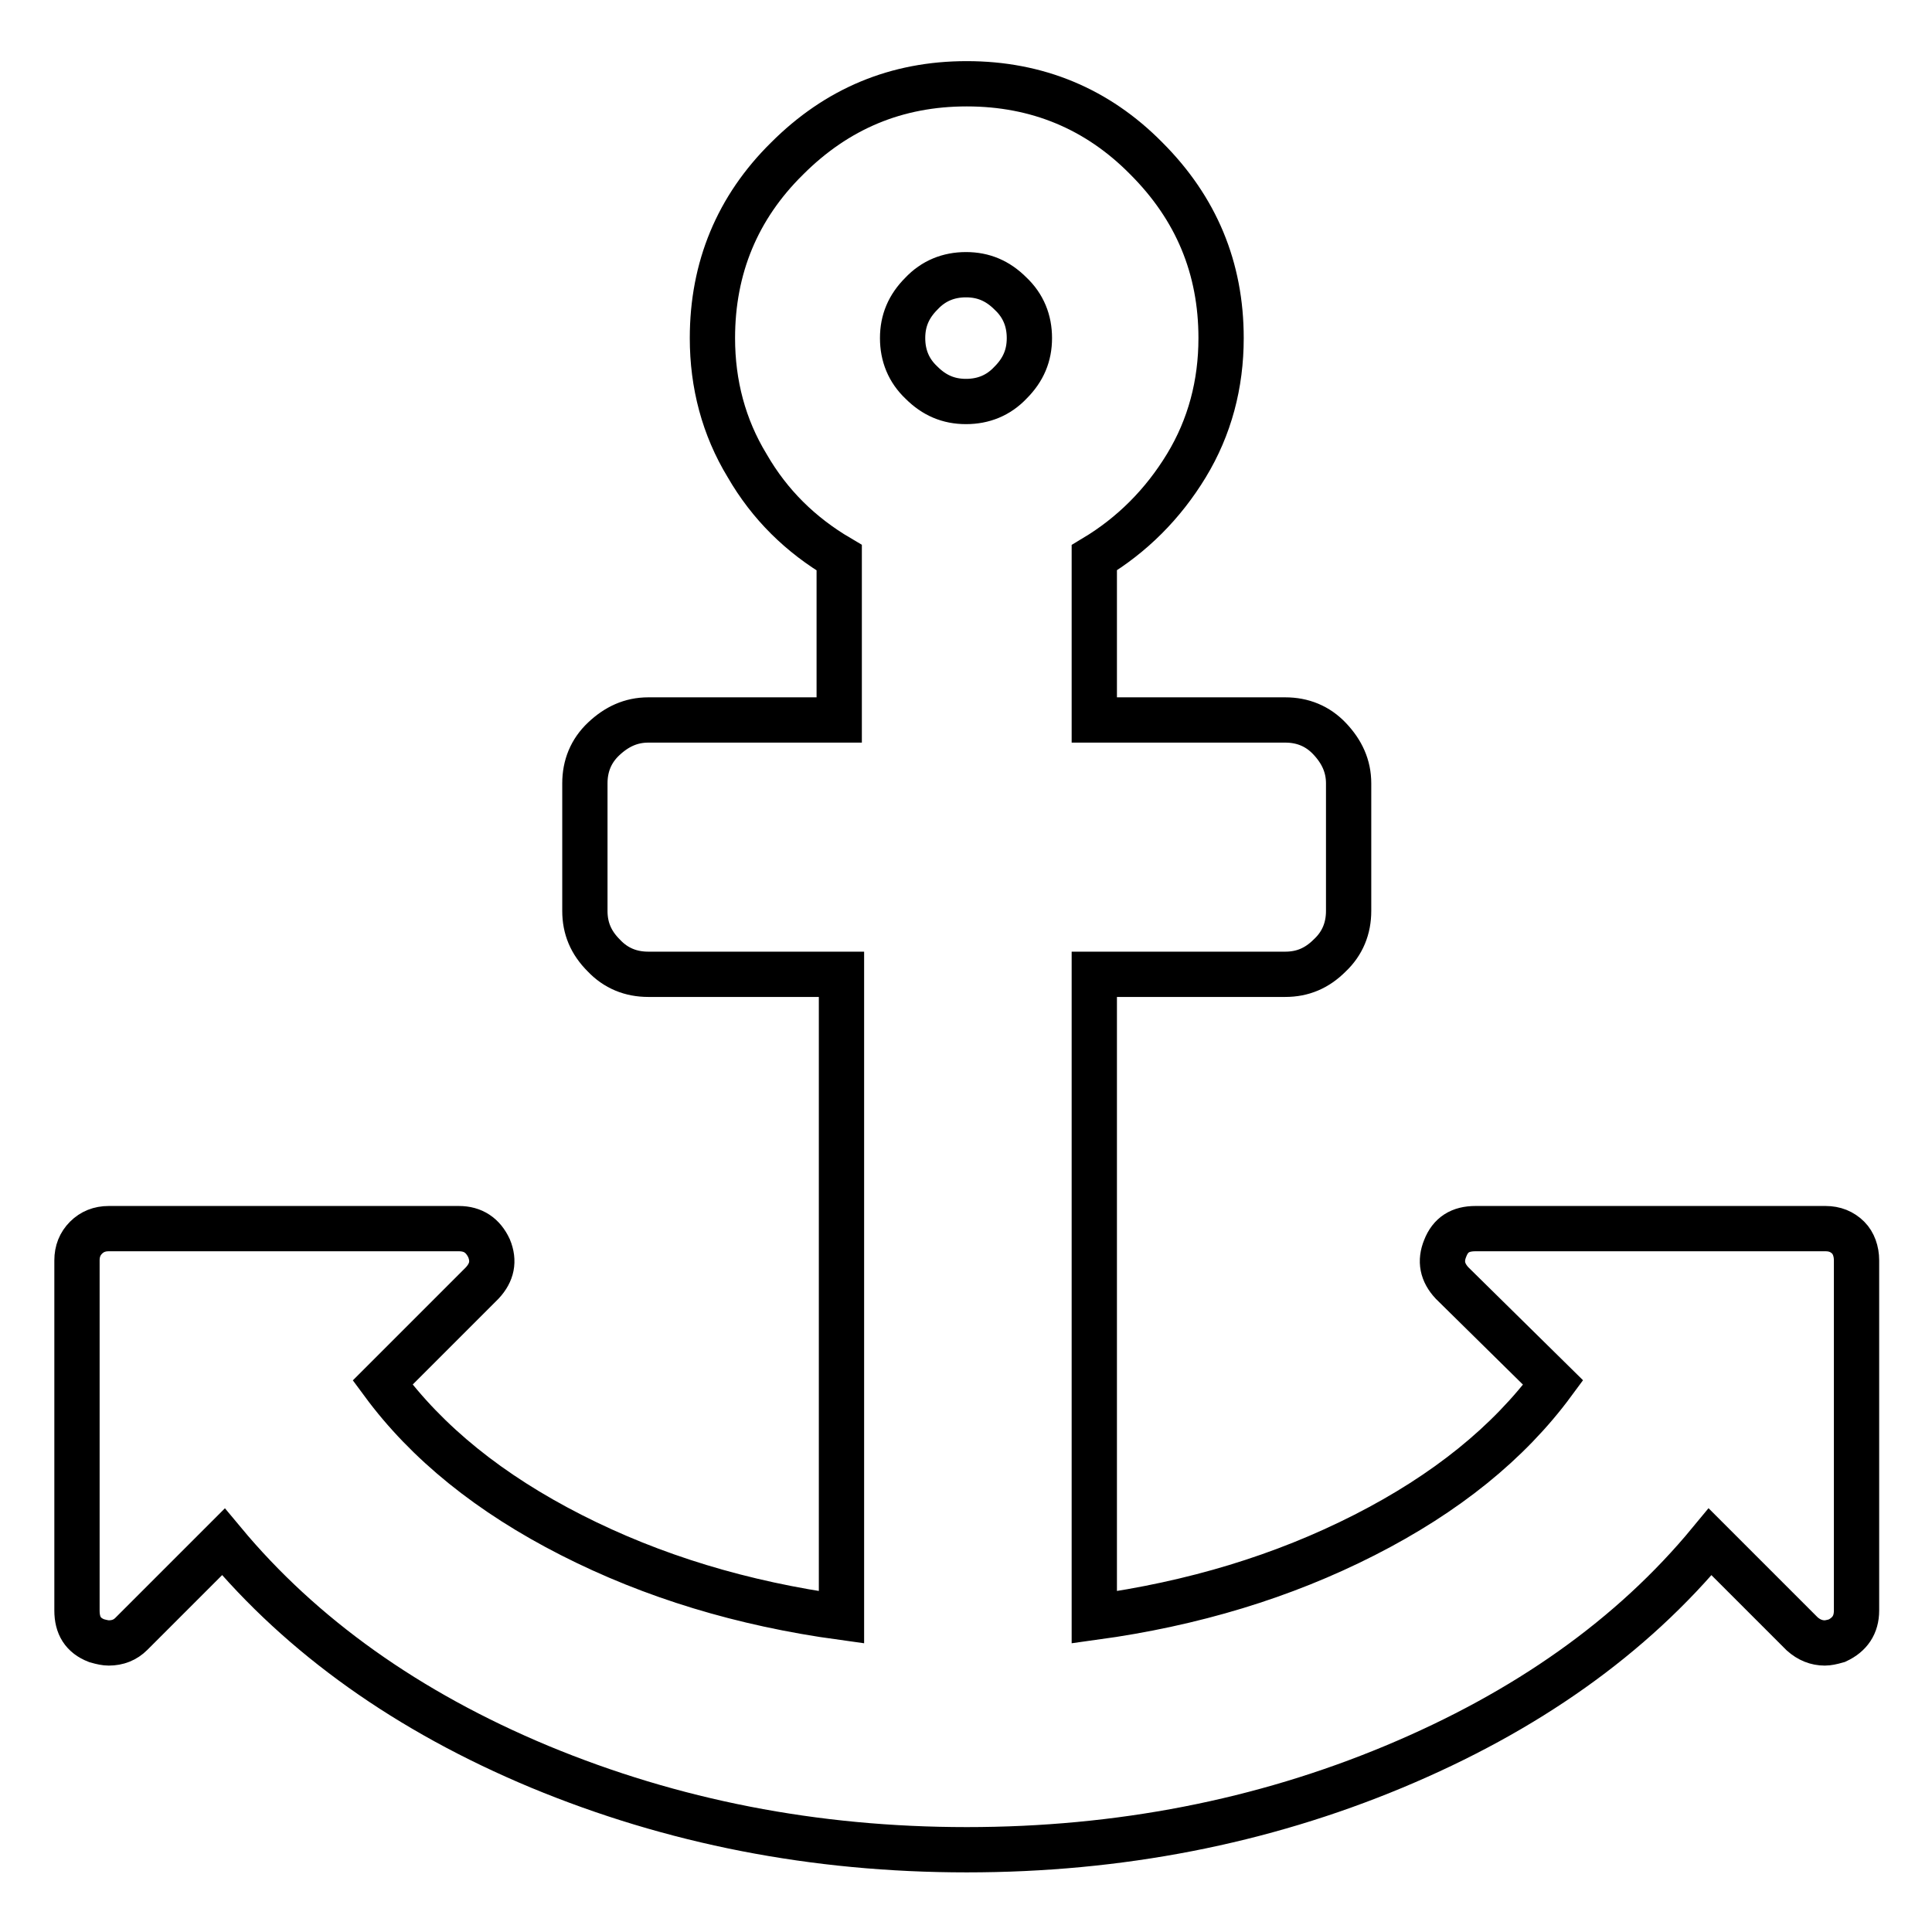
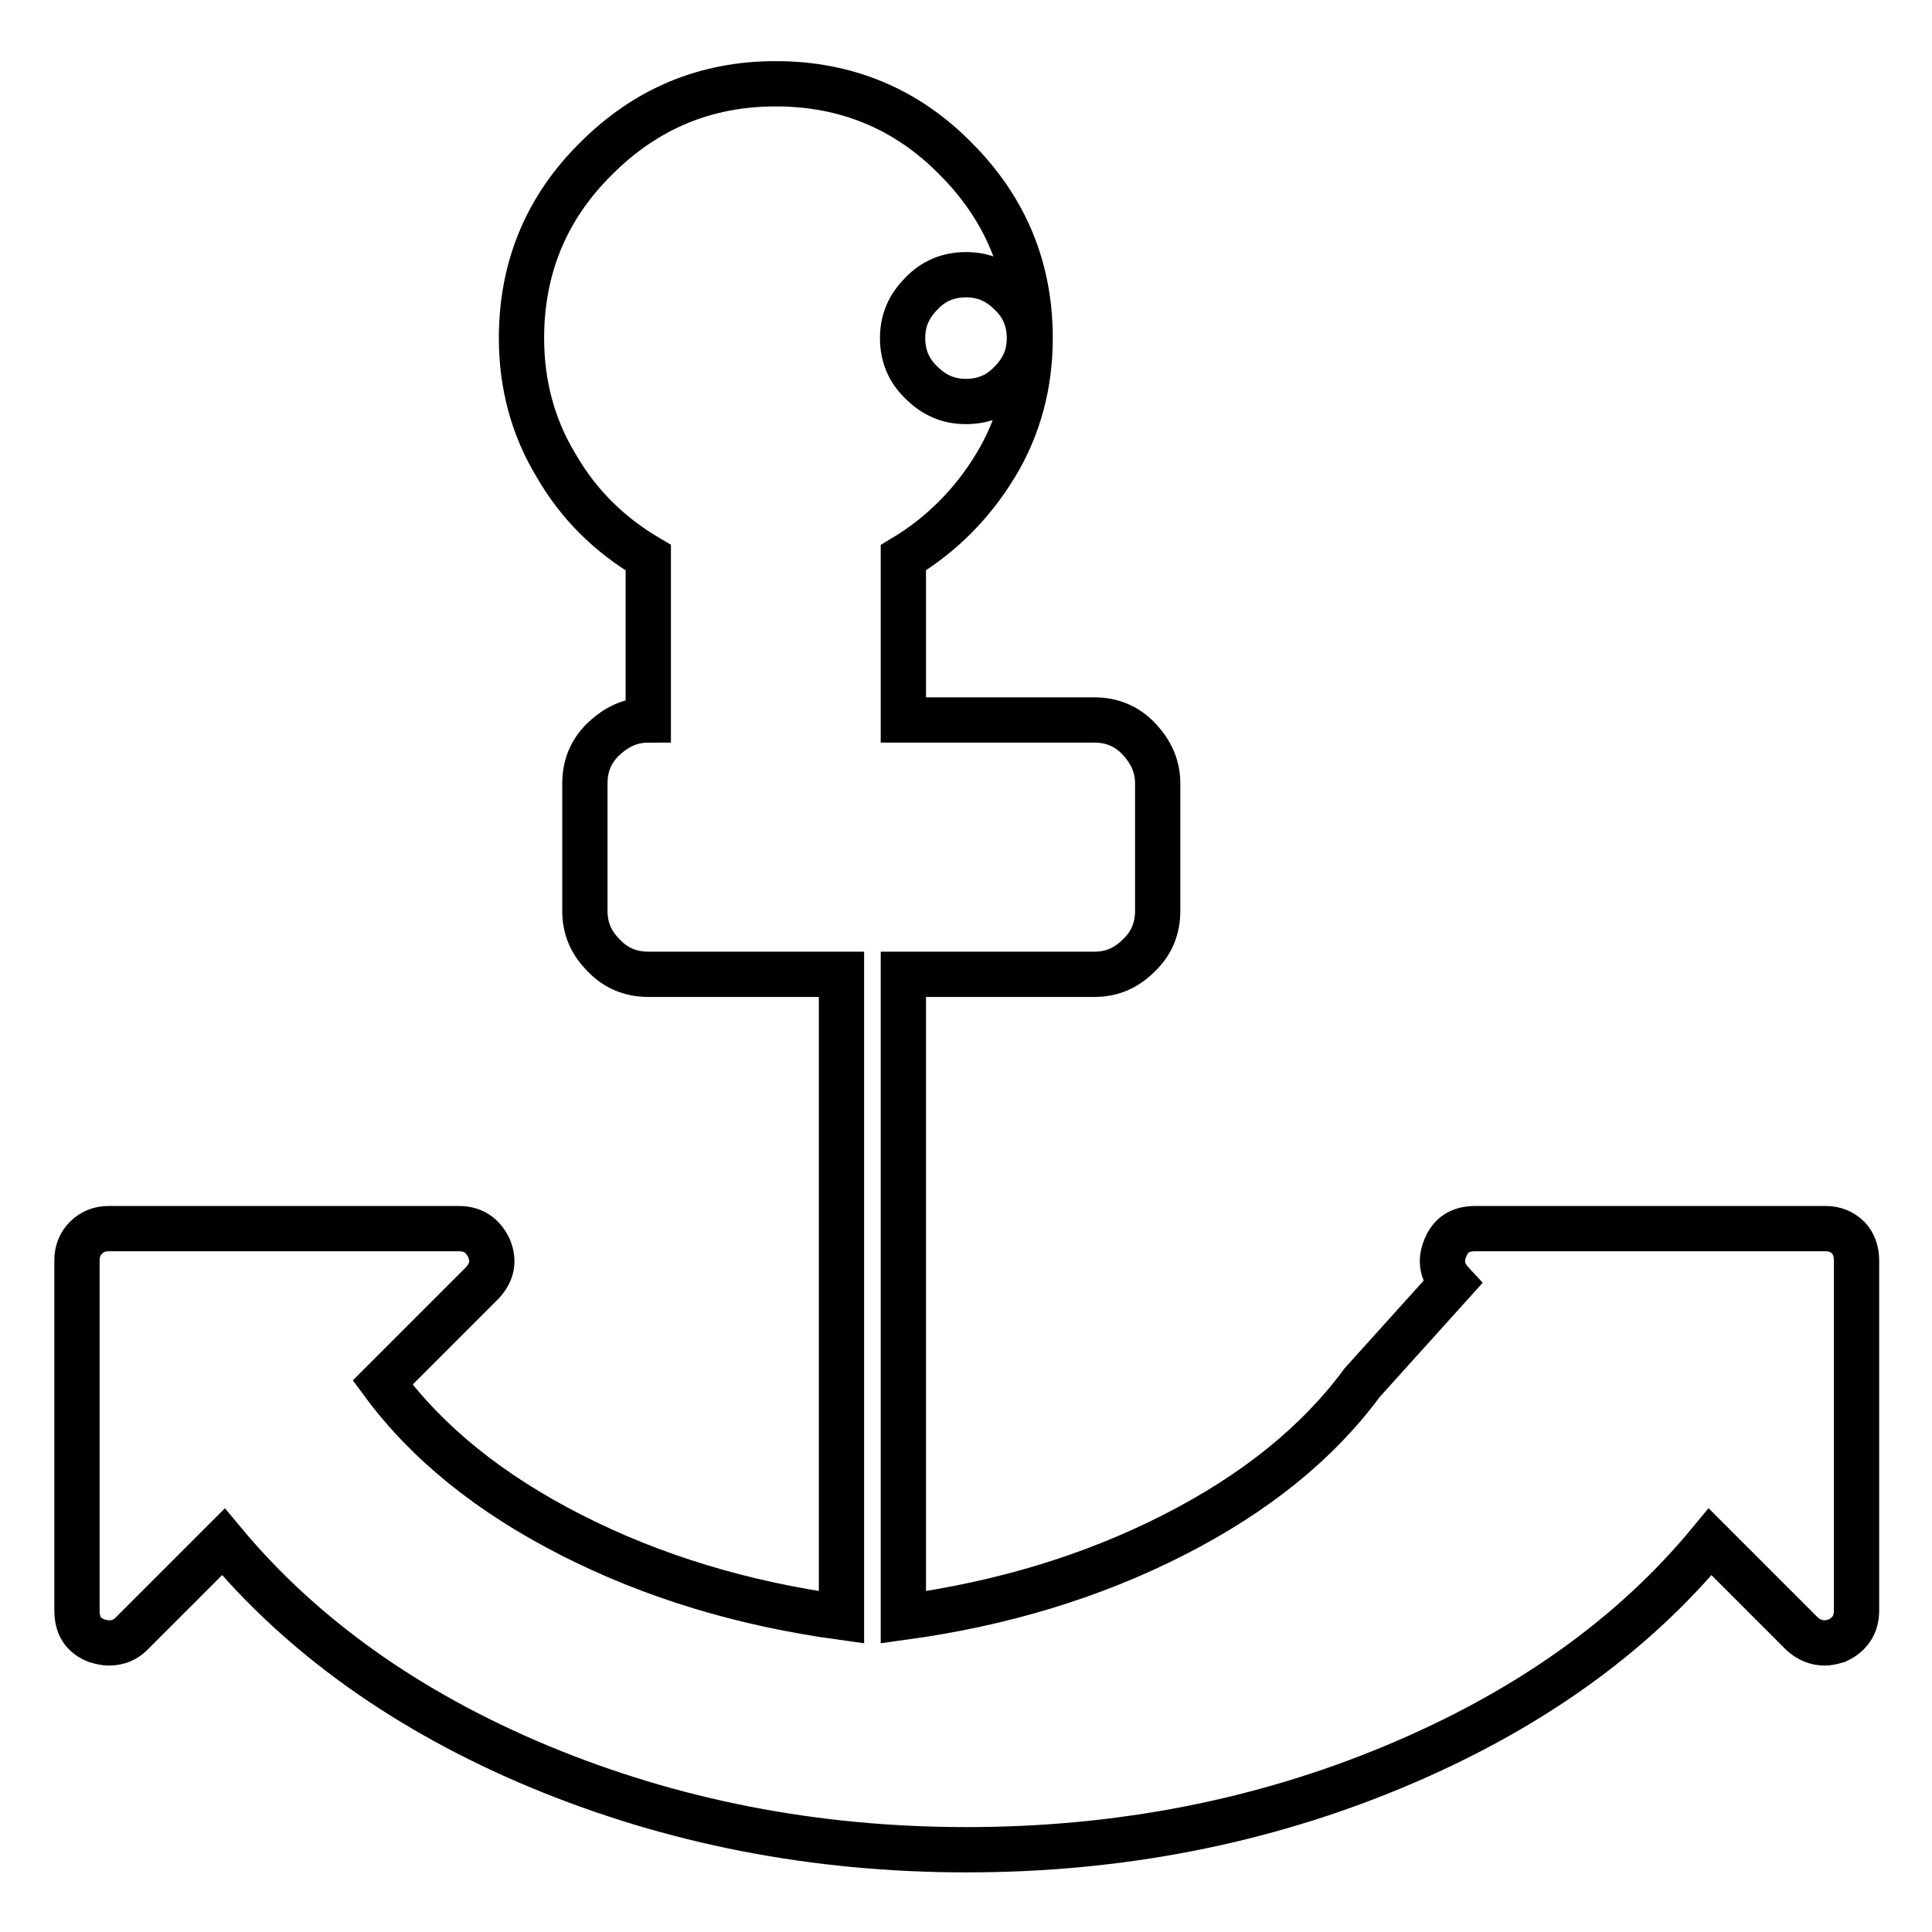
<svg xmlns="http://www.w3.org/2000/svg" version="1.1" x="0px" y="0px" viewBox="0 0 256 256" enable-background="new 0 0 256 256" xml:space="preserve">
  <g>
-     <path stroke-width="6" fill-opacity="0" stroke="#000000" d="M136.4,44.8c0-2.3-0.8-4.3-2.5-5.9c-1.7-1.7-3.6-2.5-5.9-2.5c-2.3,0-4.3,0.8-5.9,2.5 c-1.7,1.7-2.5,3.6-2.5,5.9c0,2.3,0.8,4.3,2.5,5.9c1.7,1.7,3.6,2.5,5.9,2.5c2.3,0,4.3-0.8,5.9-2.5C135.6,49,136.4,47.1,136.4,44.8z  M246,167v46.4c0,1.9-0.9,3.2-2.6,4c-0.7,0.2-1.2,0.3-1.6,0.3c-1.1,0-2.1-0.4-3-1.2l-12.2-12.2c-10.4,12.6-24.4,22.5-41.9,29.8 c-17.5,7.3-36.4,11-56.6,11s-39-3.7-56.6-11c-17.5-7.3-31.5-17.3-41.9-29.8l-12.2,12.2c-0.8,0.8-1.8,1.2-3,1.2 c-0.4,0-0.9-0.1-1.6-0.3c-1.8-0.7-2.6-2-2.6-4V167c0-1.2,0.4-2.2,1.2-3c0.8-0.8,1.8-1.2,3-1.2h46.4c1.9,0,3.2,0.9,4,2.6 c0.7,1.7,0.4,3.2-0.9,4.6l-13.2,13.2c5.9,8,14.2,14.7,25,20.2c10.8,5.5,22.7,9.1,35.8,10.9v-85.2H85.9c-2.3,0-4.3-0.8-5.9-2.5 c-1.7-1.7-2.5-3.6-2.5-5.9v-16.9c0-2.3,0.8-4.3,2.5-5.9s3.6-2.5,5.9-2.5h25.3V73.9c-5.1-3-9.2-7-12.2-12.2 c-3.1-5.1-4.6-10.8-4.6-16.9c0-9.3,3.3-17.3,9.9-23.8c6.6-6.6,14.5-9.9,23.8-9.9s17.3,3.3,23.8,9.9c6.6,6.6,9.9,14.5,9.9,23.8 c0,6.1-1.5,11.8-4.6,16.9c-3.1,5.1-7.2,9.2-12.2,12.2v21.5h25.3c2.3,0,4.3,0.8,5.9,2.5s2.5,3.6,2.5,5.9v16.9c0,2.3-0.8,4.3-2.5,5.9 c-1.7,1.7-3.6,2.5-5.9,2.5h-25.3v85.2c13.1-1.8,25-5.4,35.8-10.9c10.8-5.5,19.1-12.2,25-20.2L192.4,170c-1.3-1.4-1.6-2.9-0.9-4.6 c0.7-1.8,2-2.6,4-2.6h46.4c1.2,0,2.2,0.4,3,1.2C245.6,164.7,246,165.8,246,167z" />
+     <path stroke-width="6" fill-opacity="0" stroke="#000000" d="M136.4,44.8c0-2.3-0.8-4.3-2.5-5.9c-1.7-1.7-3.6-2.5-5.9-2.5c-2.3,0-4.3,0.8-5.9,2.5 c-1.7,1.7-2.5,3.6-2.5,5.9c0,2.3,0.8,4.3,2.5,5.9c1.7,1.7,3.6,2.5,5.9,2.5c2.3,0,4.3-0.8,5.9-2.5C135.6,49,136.4,47.1,136.4,44.8z  M246,167v46.4c0,1.9-0.9,3.2-2.6,4c-0.7,0.2-1.2,0.3-1.6,0.3c-1.1,0-2.1-0.4-3-1.2l-12.2-12.2c-10.4,12.6-24.4,22.5-41.9,29.8 c-17.5,7.3-36.4,11-56.6,11s-39-3.7-56.6-11c-17.5-7.3-31.5-17.3-41.9-29.8l-12.2,12.2c-0.8,0.8-1.8,1.2-3,1.2 c-0.4,0-0.9-0.1-1.6-0.3c-1.8-0.7-2.6-2-2.6-4V167c0-1.2,0.4-2.2,1.2-3c0.8-0.8,1.8-1.2,3-1.2h46.4c1.9,0,3.2,0.9,4,2.6 c0.7,1.7,0.4,3.2-0.9,4.6l-13.2,13.2c5.9,8,14.2,14.7,25,20.2c10.8,5.5,22.7,9.1,35.8,10.9v-85.2H85.9c-2.3,0-4.3-0.8-5.9-2.5 c-1.7-1.7-2.5-3.6-2.5-5.9v-16.9c0-2.3,0.8-4.3,2.5-5.9s3.6-2.5,5.9-2.5V73.9c-5.1-3-9.2-7-12.2-12.2 c-3.1-5.1-4.6-10.8-4.6-16.9c0-9.3,3.3-17.3,9.9-23.8c6.6-6.6,14.5-9.9,23.8-9.9s17.3,3.3,23.8,9.9c6.6,6.6,9.9,14.5,9.9,23.8 c0,6.1-1.5,11.8-4.6,16.9c-3.1,5.1-7.2,9.2-12.2,12.2v21.5h25.3c2.3,0,4.3,0.8,5.9,2.5s2.5,3.6,2.5,5.9v16.9c0,2.3-0.8,4.3-2.5,5.9 c-1.7,1.7-3.6,2.5-5.9,2.5h-25.3v85.2c13.1-1.8,25-5.4,35.8-10.9c10.8-5.5,19.1-12.2,25-20.2L192.4,170c-1.3-1.4-1.6-2.9-0.9-4.6 c0.7-1.8,2-2.6,4-2.6h46.4c1.2,0,2.2,0.4,3,1.2C245.6,164.7,246,165.8,246,167z" />
  </g>
</svg>